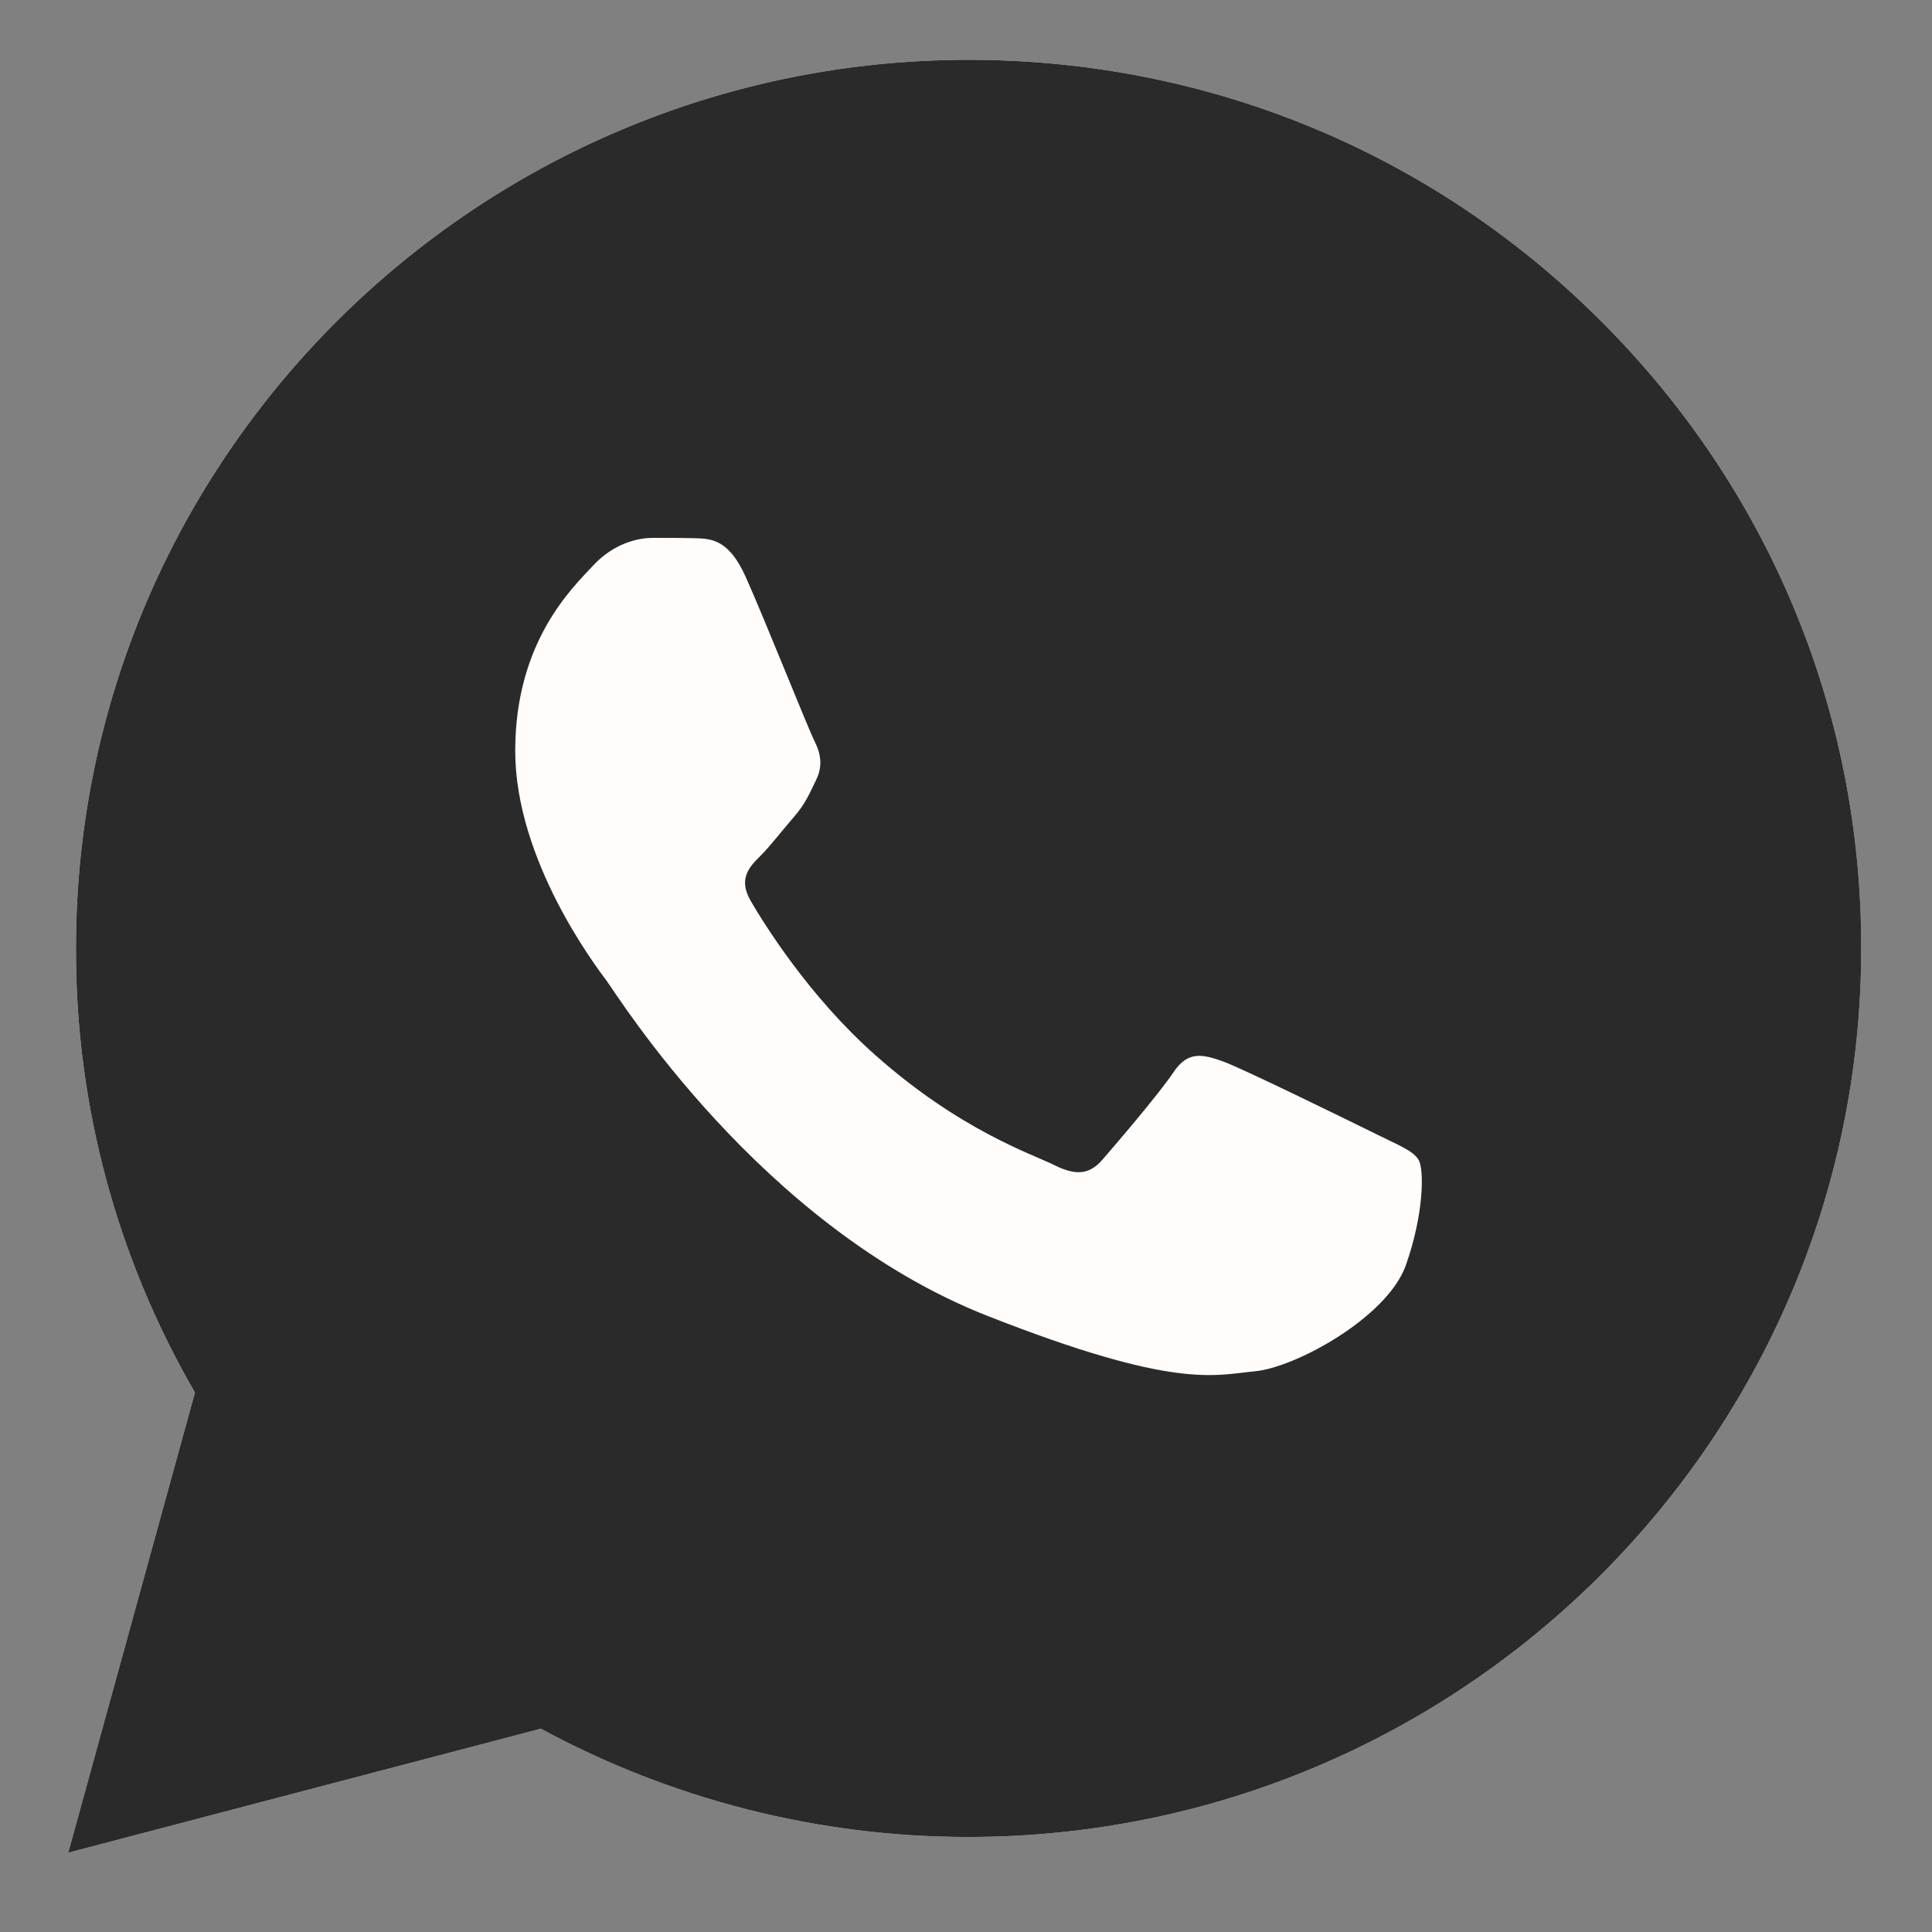
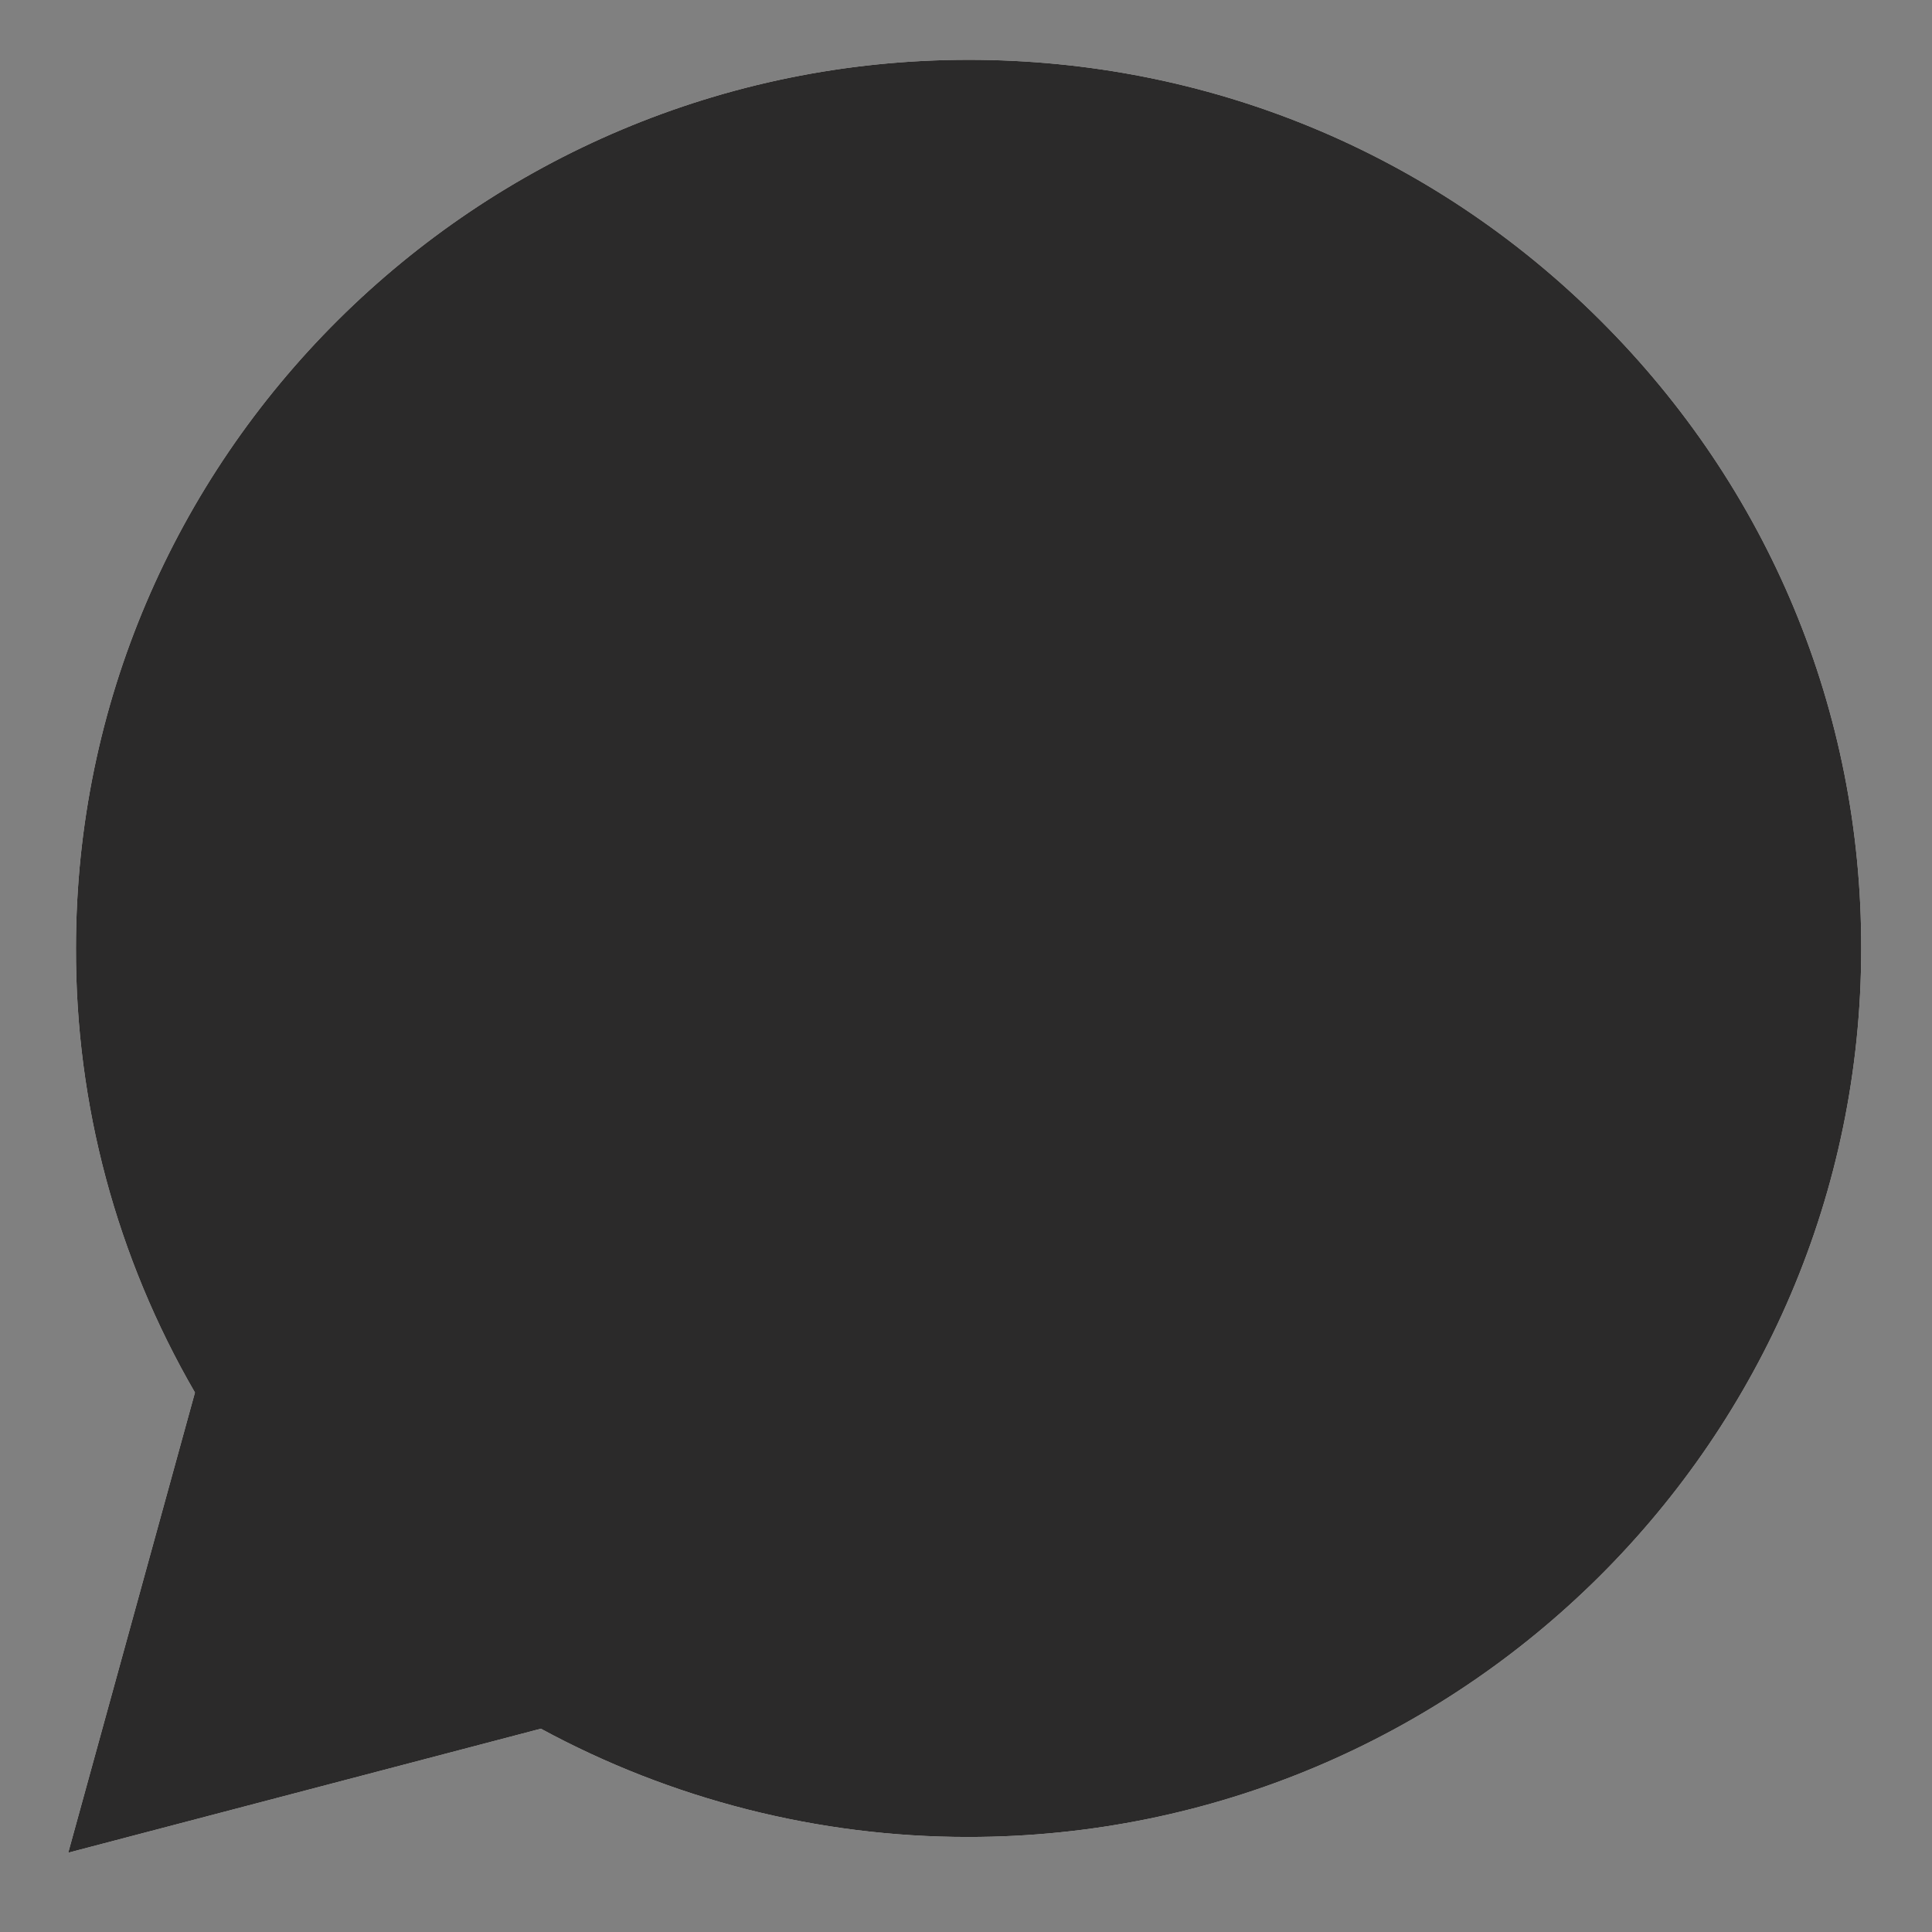
<svg xmlns="http://www.w3.org/2000/svg" width="22" height="22" viewBox="0 0 22 22" fill="none">
  <rect x="0" y="0" width="22" height="22" fill="#808080" stroke="none" />
  <g clip-path="url(#clip0_2191_6374)">
    <path d="M0.777 21.097L2.22 15.857C1.328 14.319 0.86 12.578 0.865 10.797C0.865 5.217 5.428 0.681 11.03 0.681C13.75 0.681 16.304 1.734 18.22 3.645C20.141 5.557 21.199 8.099 21.194 10.802C21.194 16.381 16.631 20.918 11.025 20.918H11.02C9.318 20.918 7.646 20.491 6.159 19.685L0.777 21.097ZM6.418 17.856L6.725 18.041C8.022 18.807 9.509 19.21 11.025 19.215H11.03C15.685 19.215 19.478 15.445 19.478 10.806C19.478 8.56 18.601 6.45 17.006 4.858C15.412 3.267 13.287 2.393 11.03 2.393C6.374 2.389 2.581 6.158 2.581 10.797C2.581 12.383 3.025 13.931 3.873 15.27L4.073 15.591L3.22 18.691L6.418 17.856Z" fill="#FFFCFA" />
    <path d="M1.133 20.743L2.527 15.682C1.664 14.203 1.211 12.519 1.211 10.802C1.216 5.416 5.618 1.035 11.029 1.035C13.657 1.035 16.119 2.054 17.971 3.897C19.824 5.741 20.843 8.196 20.843 10.806C20.843 16.192 16.436 20.573 11.029 20.573H11.024C9.381 20.573 7.768 20.161 6.334 19.384L1.133 20.743Z" fill="#2B2A2A" />
    <path d="M0.777 21.097L2.22 15.857C1.328 14.319 0.86 12.578 0.865 10.797C0.865 5.217 5.428 0.681 11.03 0.681C13.75 0.681 16.304 1.734 18.22 3.645C20.141 5.557 21.199 8.099 21.194 10.802C21.194 16.381 16.631 20.918 11.025 20.918H11.02C9.318 20.918 7.646 20.491 6.159 19.685L0.777 21.097ZM6.418 17.856L6.725 18.041C8.022 18.807 9.509 19.21 11.025 19.215H11.03C15.685 19.215 19.478 15.445 19.478 10.806C19.478 8.56 18.601 6.45 17.006 4.858C15.412 3.267 13.287 2.393 11.03 2.393C6.374 2.389 2.581 6.158 2.581 10.797C2.581 12.383 3.025 13.931 3.873 15.27L4.073 15.591L3.22 18.691L6.418 17.856Z" fill="#2B2A2A" />
-     <path fill-rule="evenodd" clip-rule="evenodd" d="M8.49 6.566C8.3 6.144 8.1 6.134 7.92 6.129C7.773 6.125 7.603 6.125 7.432 6.125C7.261 6.125 6.988 6.188 6.754 6.44C6.52 6.692 5.867 7.304 5.867 8.55C5.867 9.793 6.779 10.996 6.906 11.166C7.032 11.335 8.665 13.97 11.244 14.984C13.389 15.828 13.828 15.658 14.291 15.615C14.754 15.571 15.793 15.003 16.007 14.412C16.217 13.82 16.217 13.315 16.154 13.208C16.09 13.101 15.919 13.038 15.666 12.912C15.412 12.786 14.165 12.175 13.931 12.088C13.697 12.005 13.526 11.961 13.36 12.214C13.19 12.466 12.702 13.034 12.556 13.203C12.409 13.373 12.258 13.393 12.005 13.267C11.751 13.14 10.932 12.873 9.962 12.01C9.207 11.34 8.695 10.511 8.548 10.258C8.402 10.006 8.534 9.87 8.661 9.744C8.773 9.632 8.914 9.448 9.041 9.302C9.168 9.157 9.211 9.05 9.294 8.88C9.377 8.711 9.338 8.565 9.275 8.439C9.211 8.318 8.714 7.066 8.49 6.566Z" fill="#FFFCFA" />
  </g>
  <defs>
    <clipPath id="clip0_2191_6374">
      <rect width="20.417" height="20.417" fill="white" transform="translate(0.777 0.681)" />
    </clipPath>
  </defs>
</svg>